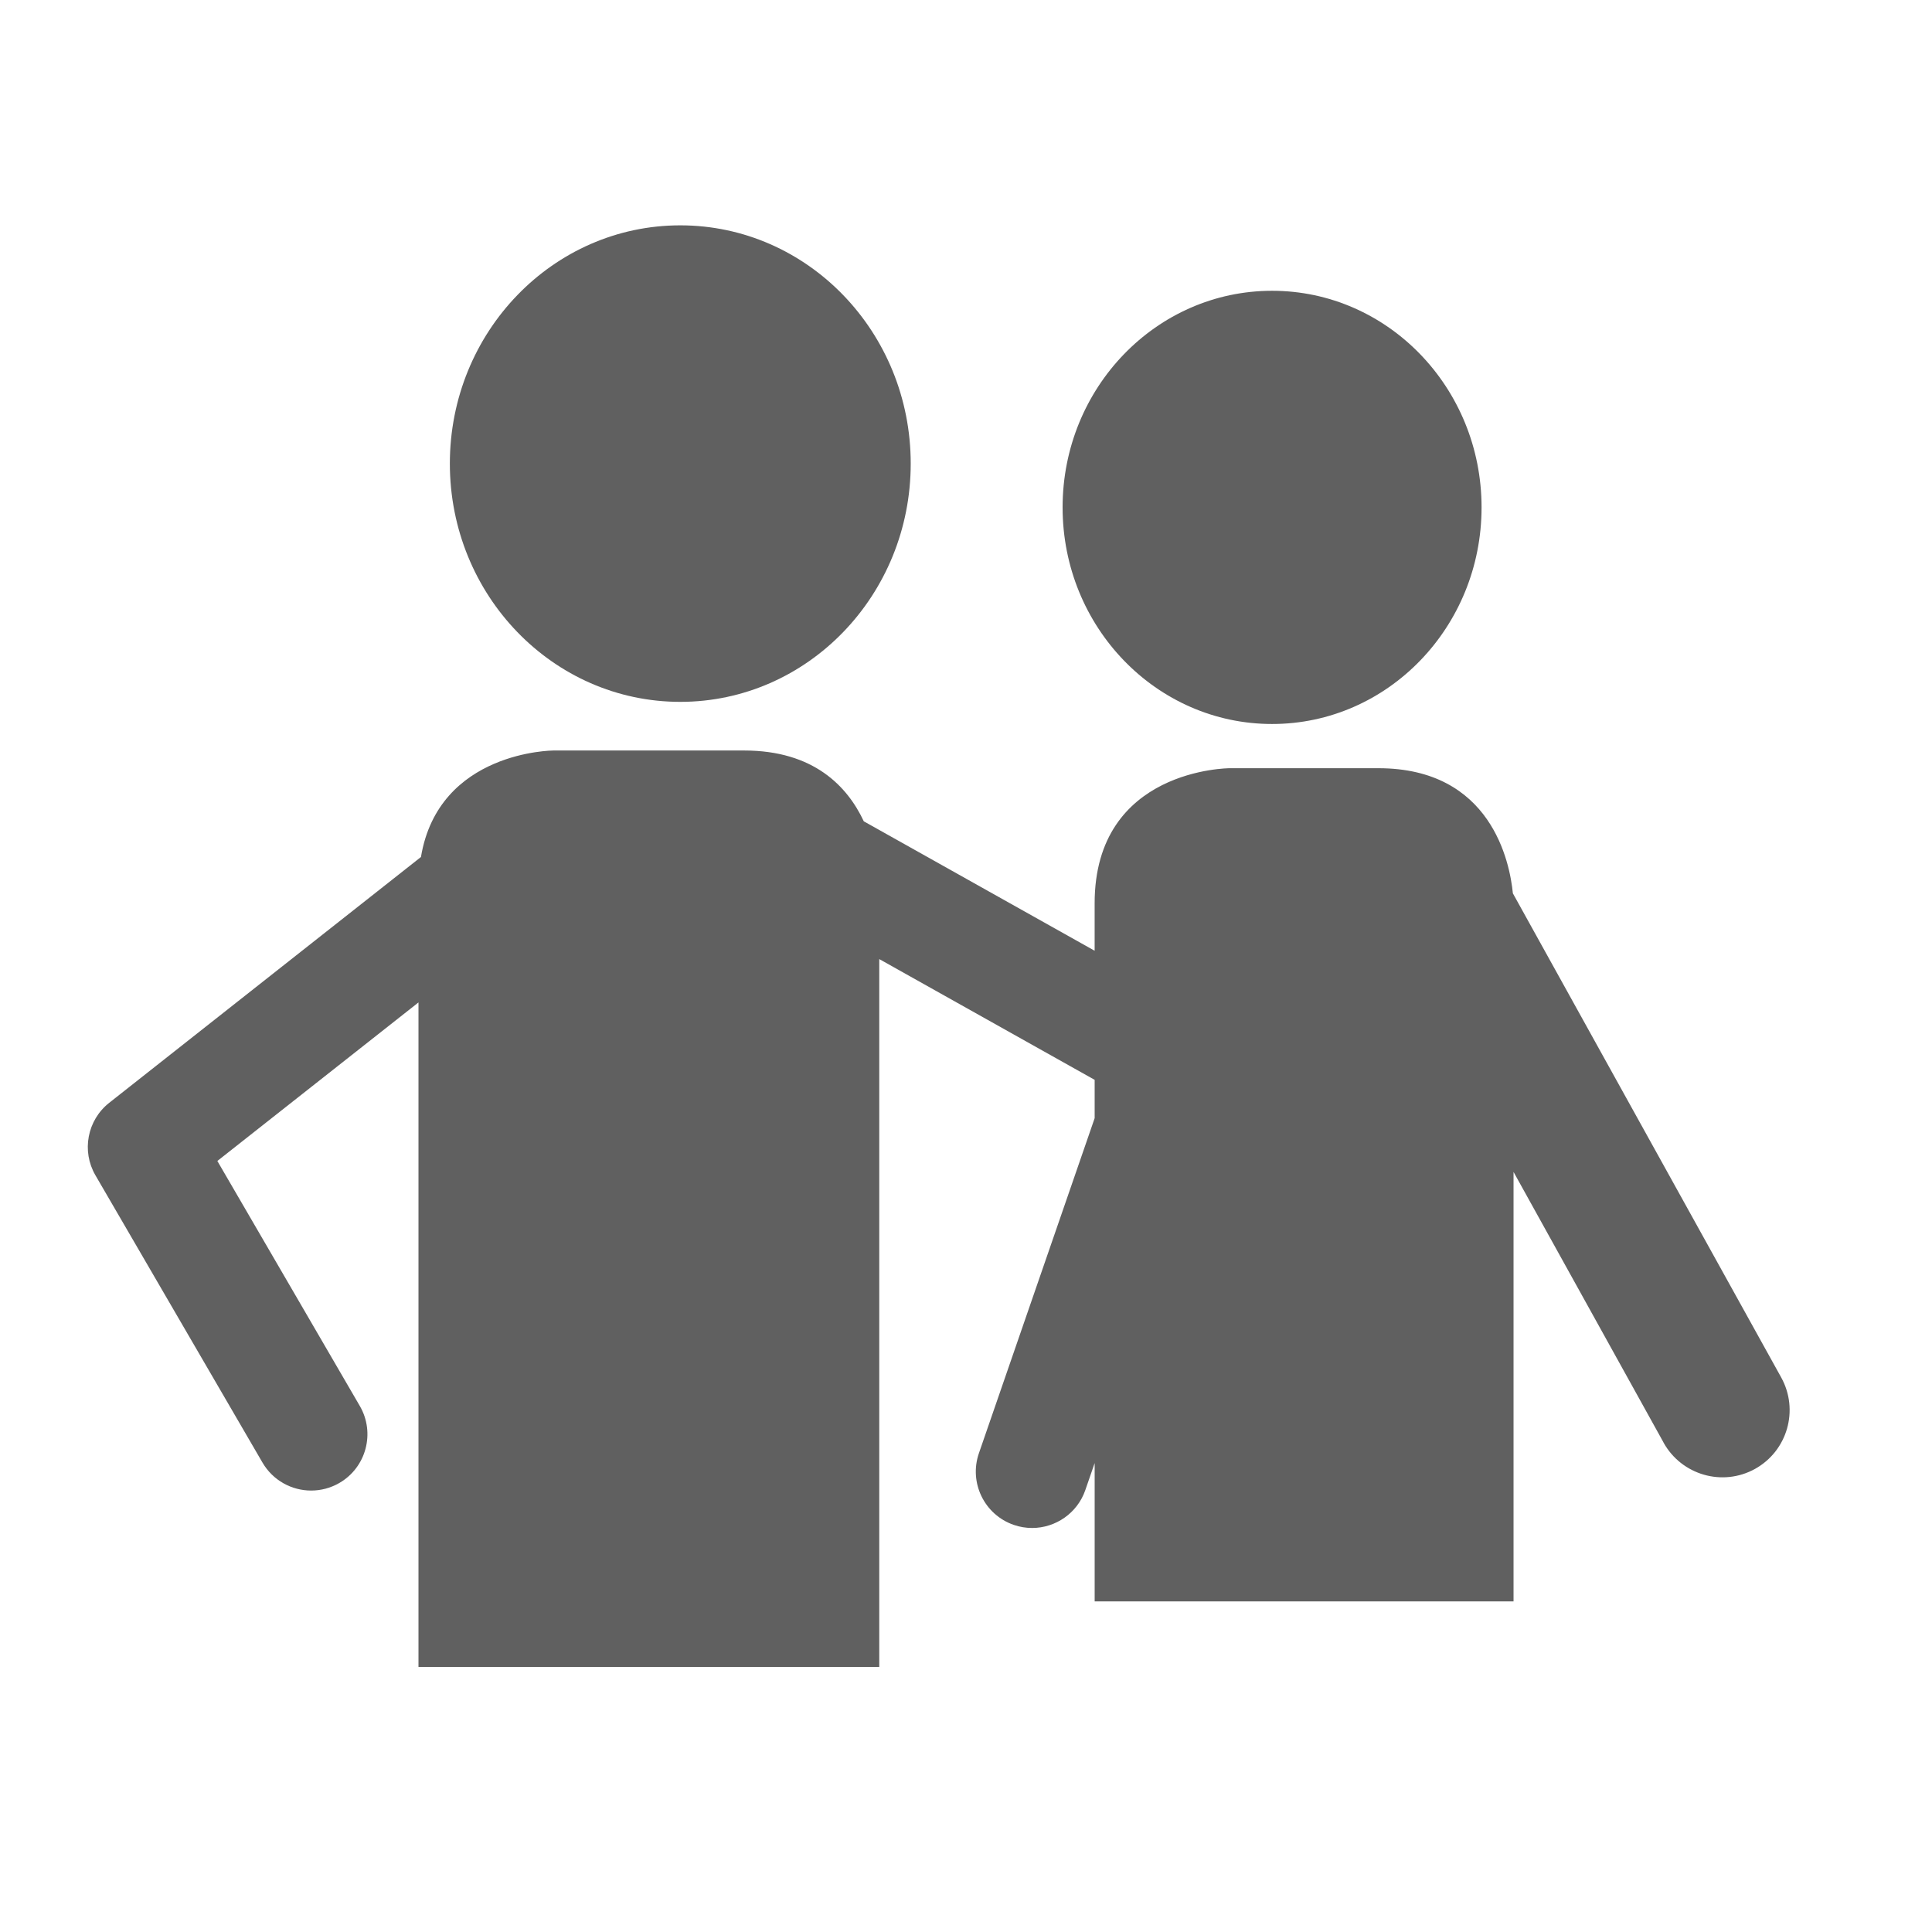
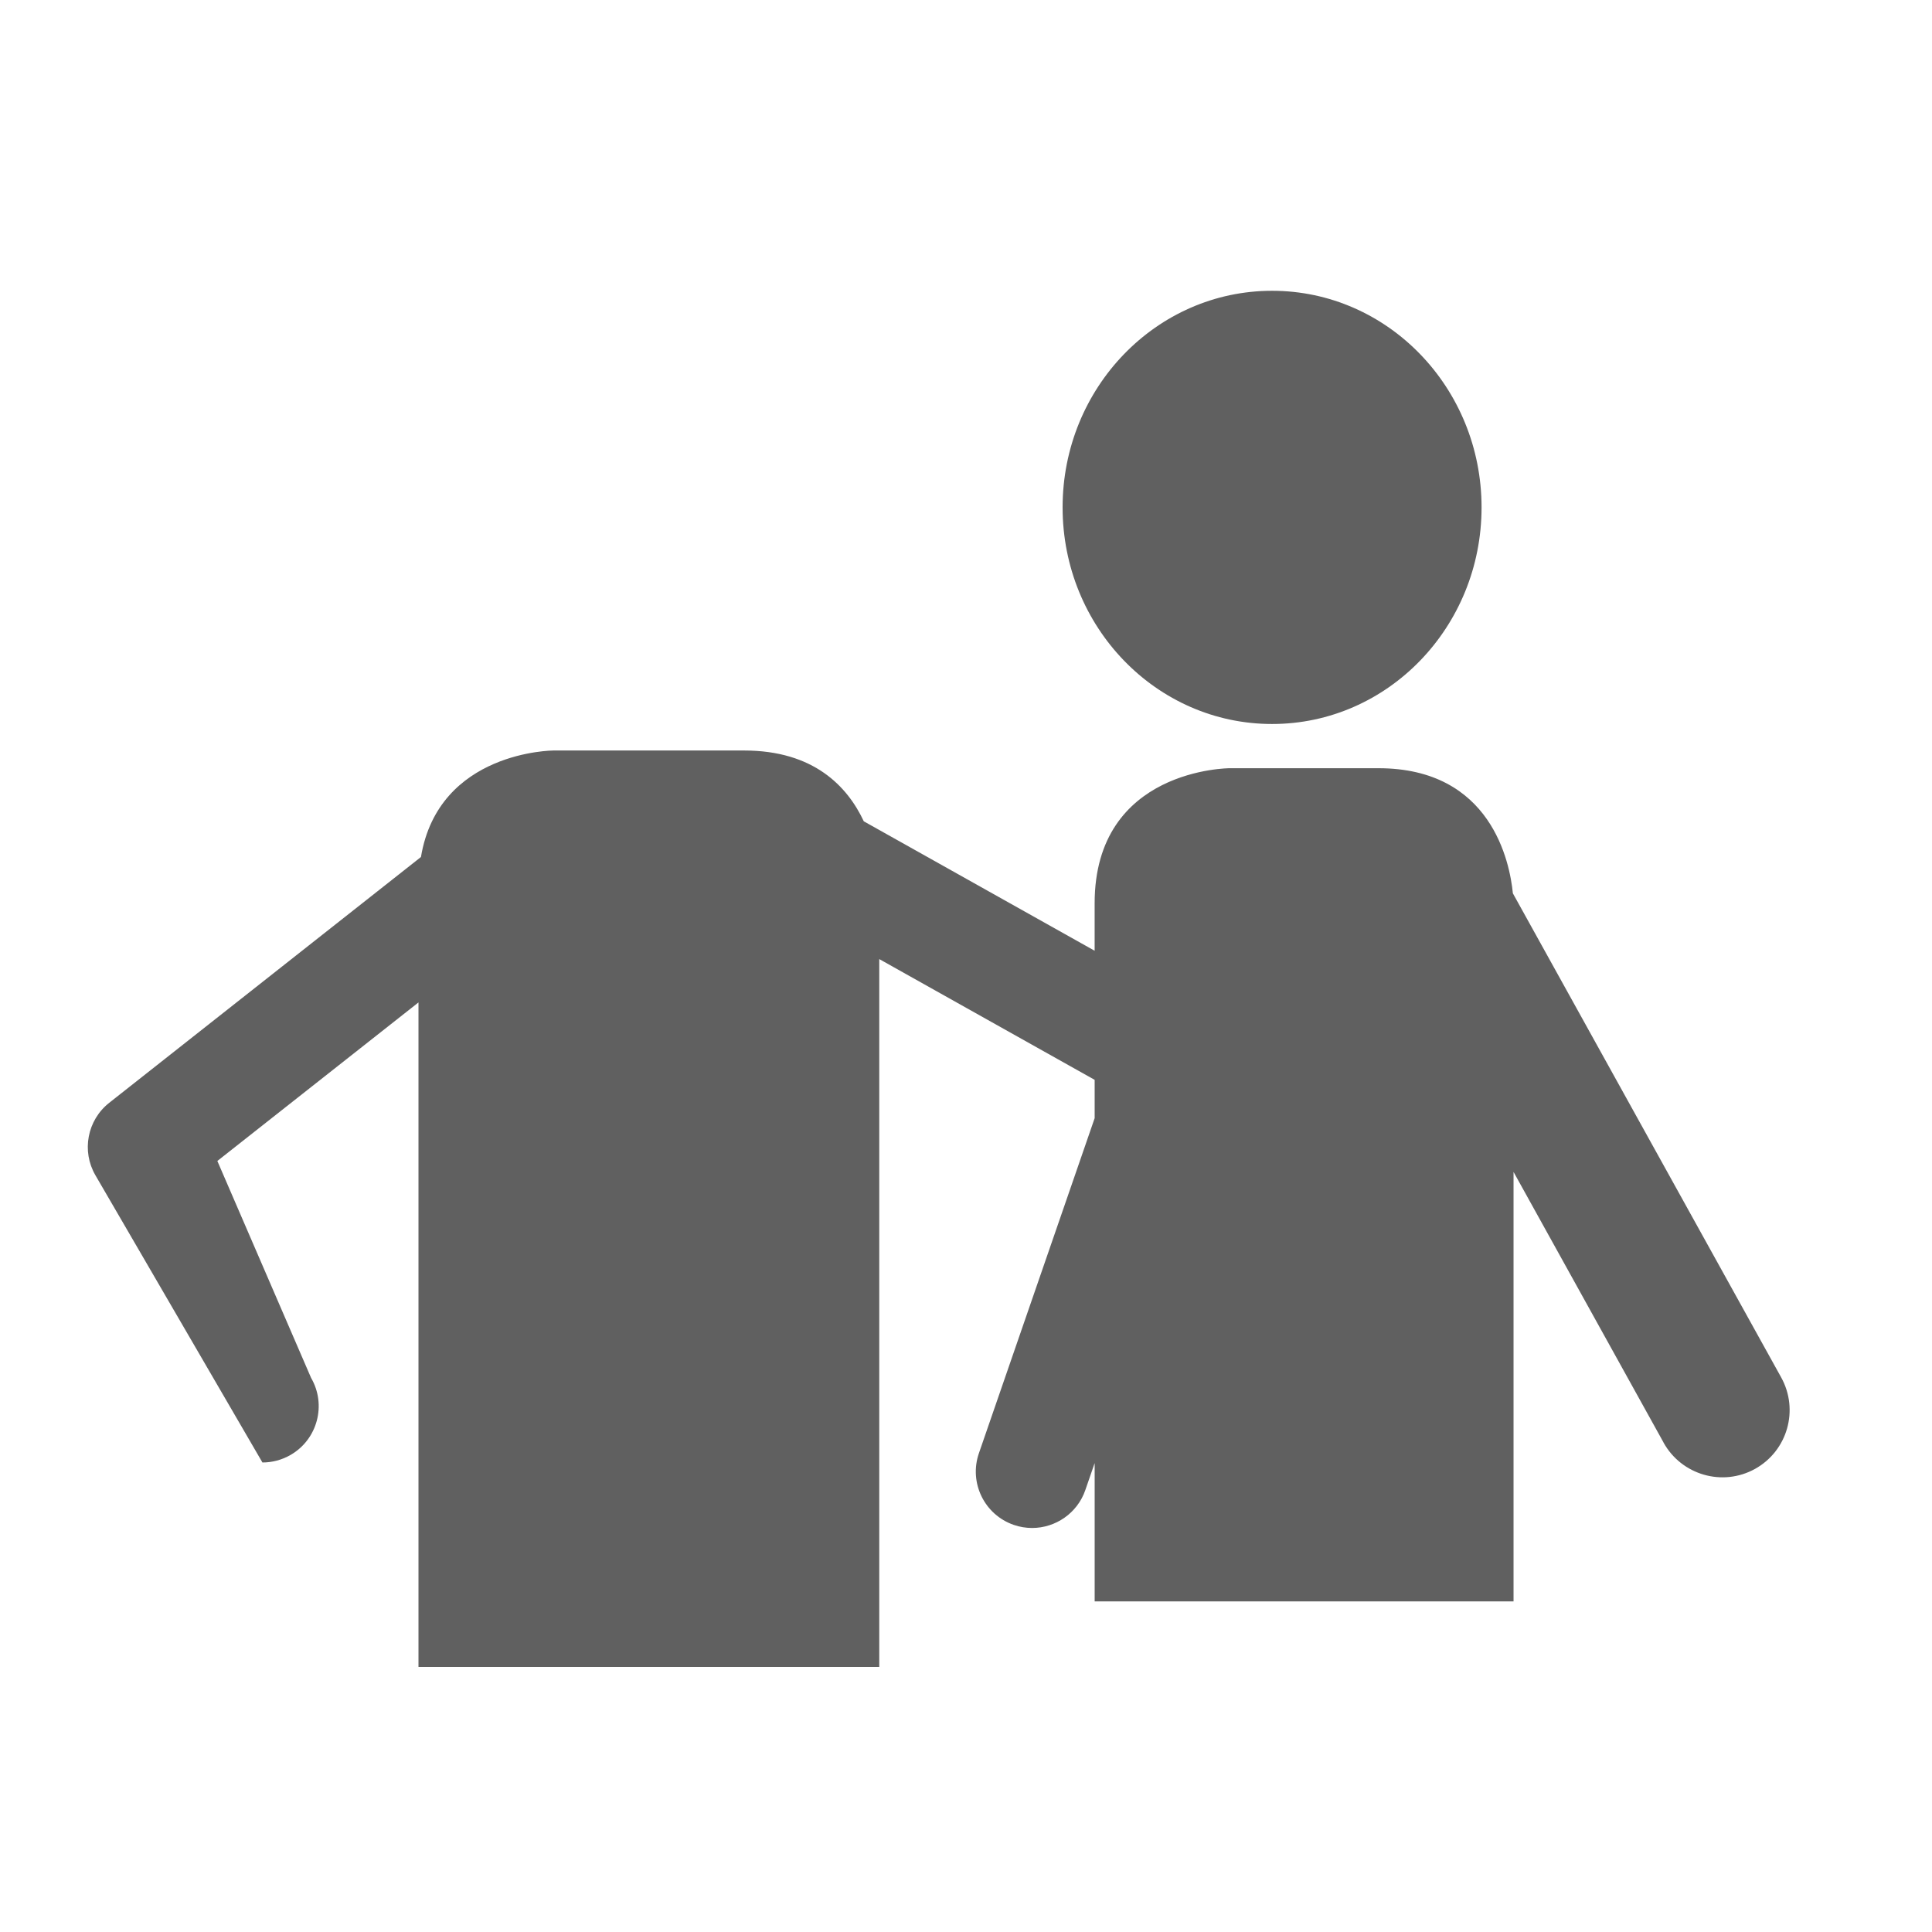
<svg xmlns="http://www.w3.org/2000/svg" version="1.1" id="Calque_5" x="0px" y="0px" width="96px" height="96px" viewBox="0 0 96 96" enable-background="new 0 0 96 96" xml:space="preserve">
  <g id="Calque_2">
</g>
  <g id="Calque_4">
</g>
  <g>
    <g>
      <rect fill="none" width="96" height="96" />
    </g>
  </g>
  <g>
-     <path fill="#606060" d="M88.507,68.445L75.174,44.39c-0.151-1.542-1.071-6.218-6.681-6.218h-7.386c0,0-6.715,0-6.715,6.716v2.354   l-11.47-6.431c-0.812-1.73-2.481-3.519-5.95-3.519h-9.468c0,0-5.708,0.013-6.587,5.292L5.429,54.796   C4.333,55.66,4.042,57.197,4.742,58.4l8.298,14.27c0.521,0.896,1.458,1.395,2.421,1.395c0.477,0,0.96-0.121,1.405-0.379   c1.334-0.774,1.789-2.49,1.012-3.826L10.8,57.688l9.994-7.878v33.02H43.69V47.656l10.703,6.001v1.903l-5.752,16.651   c-0.503,1.461,0.27,3.054,1.732,3.56c0.302,0.105,0.611,0.153,0.913,0.153c1.157,0,2.246-0.728,2.644-1.886l0.463-1.34v6.874   h20.814V58.232l7.45,13.439c0.001,0.003,0.003,0.008,0.005,0.014c0.896,1.61,2.929,2.199,4.544,1.304   C88.82,72.092,89.4,70.061,88.507,68.445z" />
-     <ellipse fill="#606060" cx="33.803" cy="23.036" rx="11.45" ry="11.839" />
+     <path fill="#606060" d="M88.507,68.445L75.174,44.39c-0.151-1.542-1.071-6.218-6.681-6.218h-7.386c0,0-6.715,0-6.715,6.716v2.354   l-11.47-6.431c-0.812-1.73-2.481-3.519-5.95-3.519h-9.468c0,0-5.708,0.013-6.587,5.292L5.429,54.796   C4.333,55.66,4.042,57.197,4.742,58.4l8.298,14.27c0.477,0,0.96-0.121,1.405-0.379   c1.334-0.774,1.789-2.49,1.012-3.826L10.8,57.688l9.994-7.878v33.02H43.69V47.656l10.703,6.001v1.903l-5.752,16.651   c-0.503,1.461,0.27,3.054,1.732,3.56c0.302,0.105,0.611,0.153,0.913,0.153c1.157,0,2.246-0.728,2.644-1.886l0.463-1.34v6.874   h20.814V58.232l7.45,13.439c0.001,0.003,0.003,0.008,0.005,0.014c0.896,1.61,2.929,2.199,4.544,1.304   C88.82,72.092,89.4,70.061,88.507,68.445z" />
    <ellipse fill="#606060" cx="63.209" cy="25.212" rx="10.409" ry="10.763" />
  </g>
</svg>